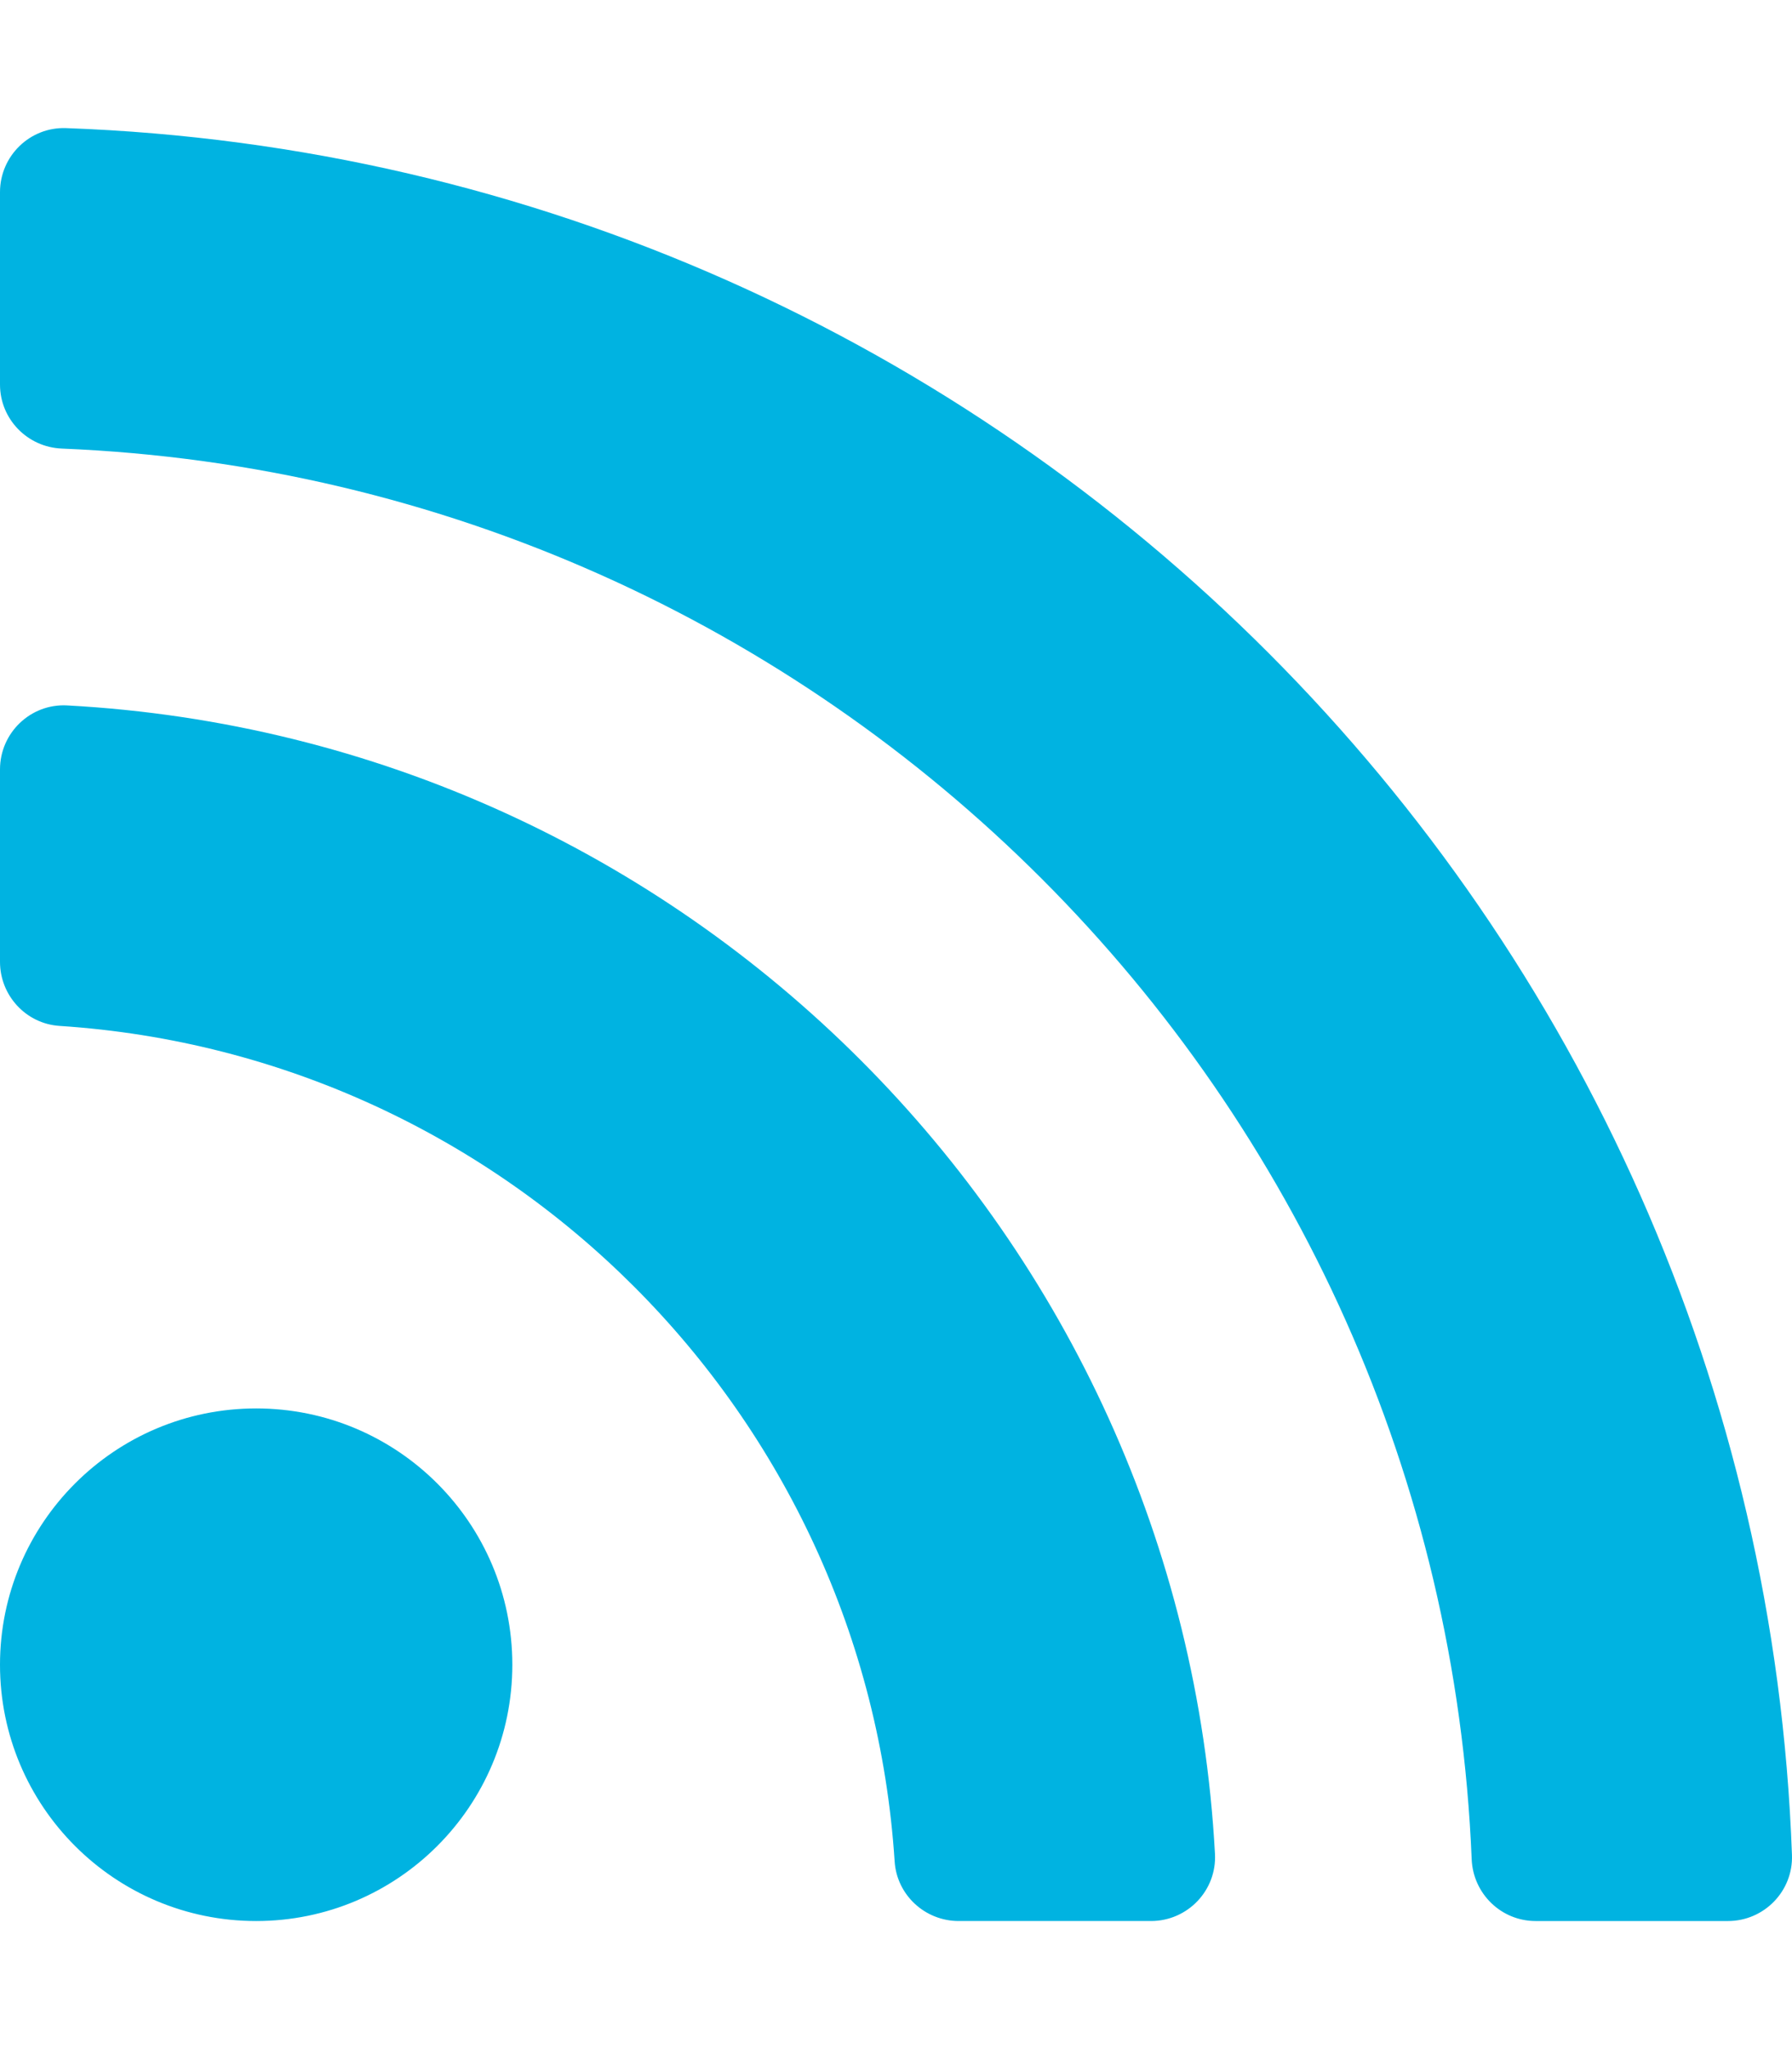
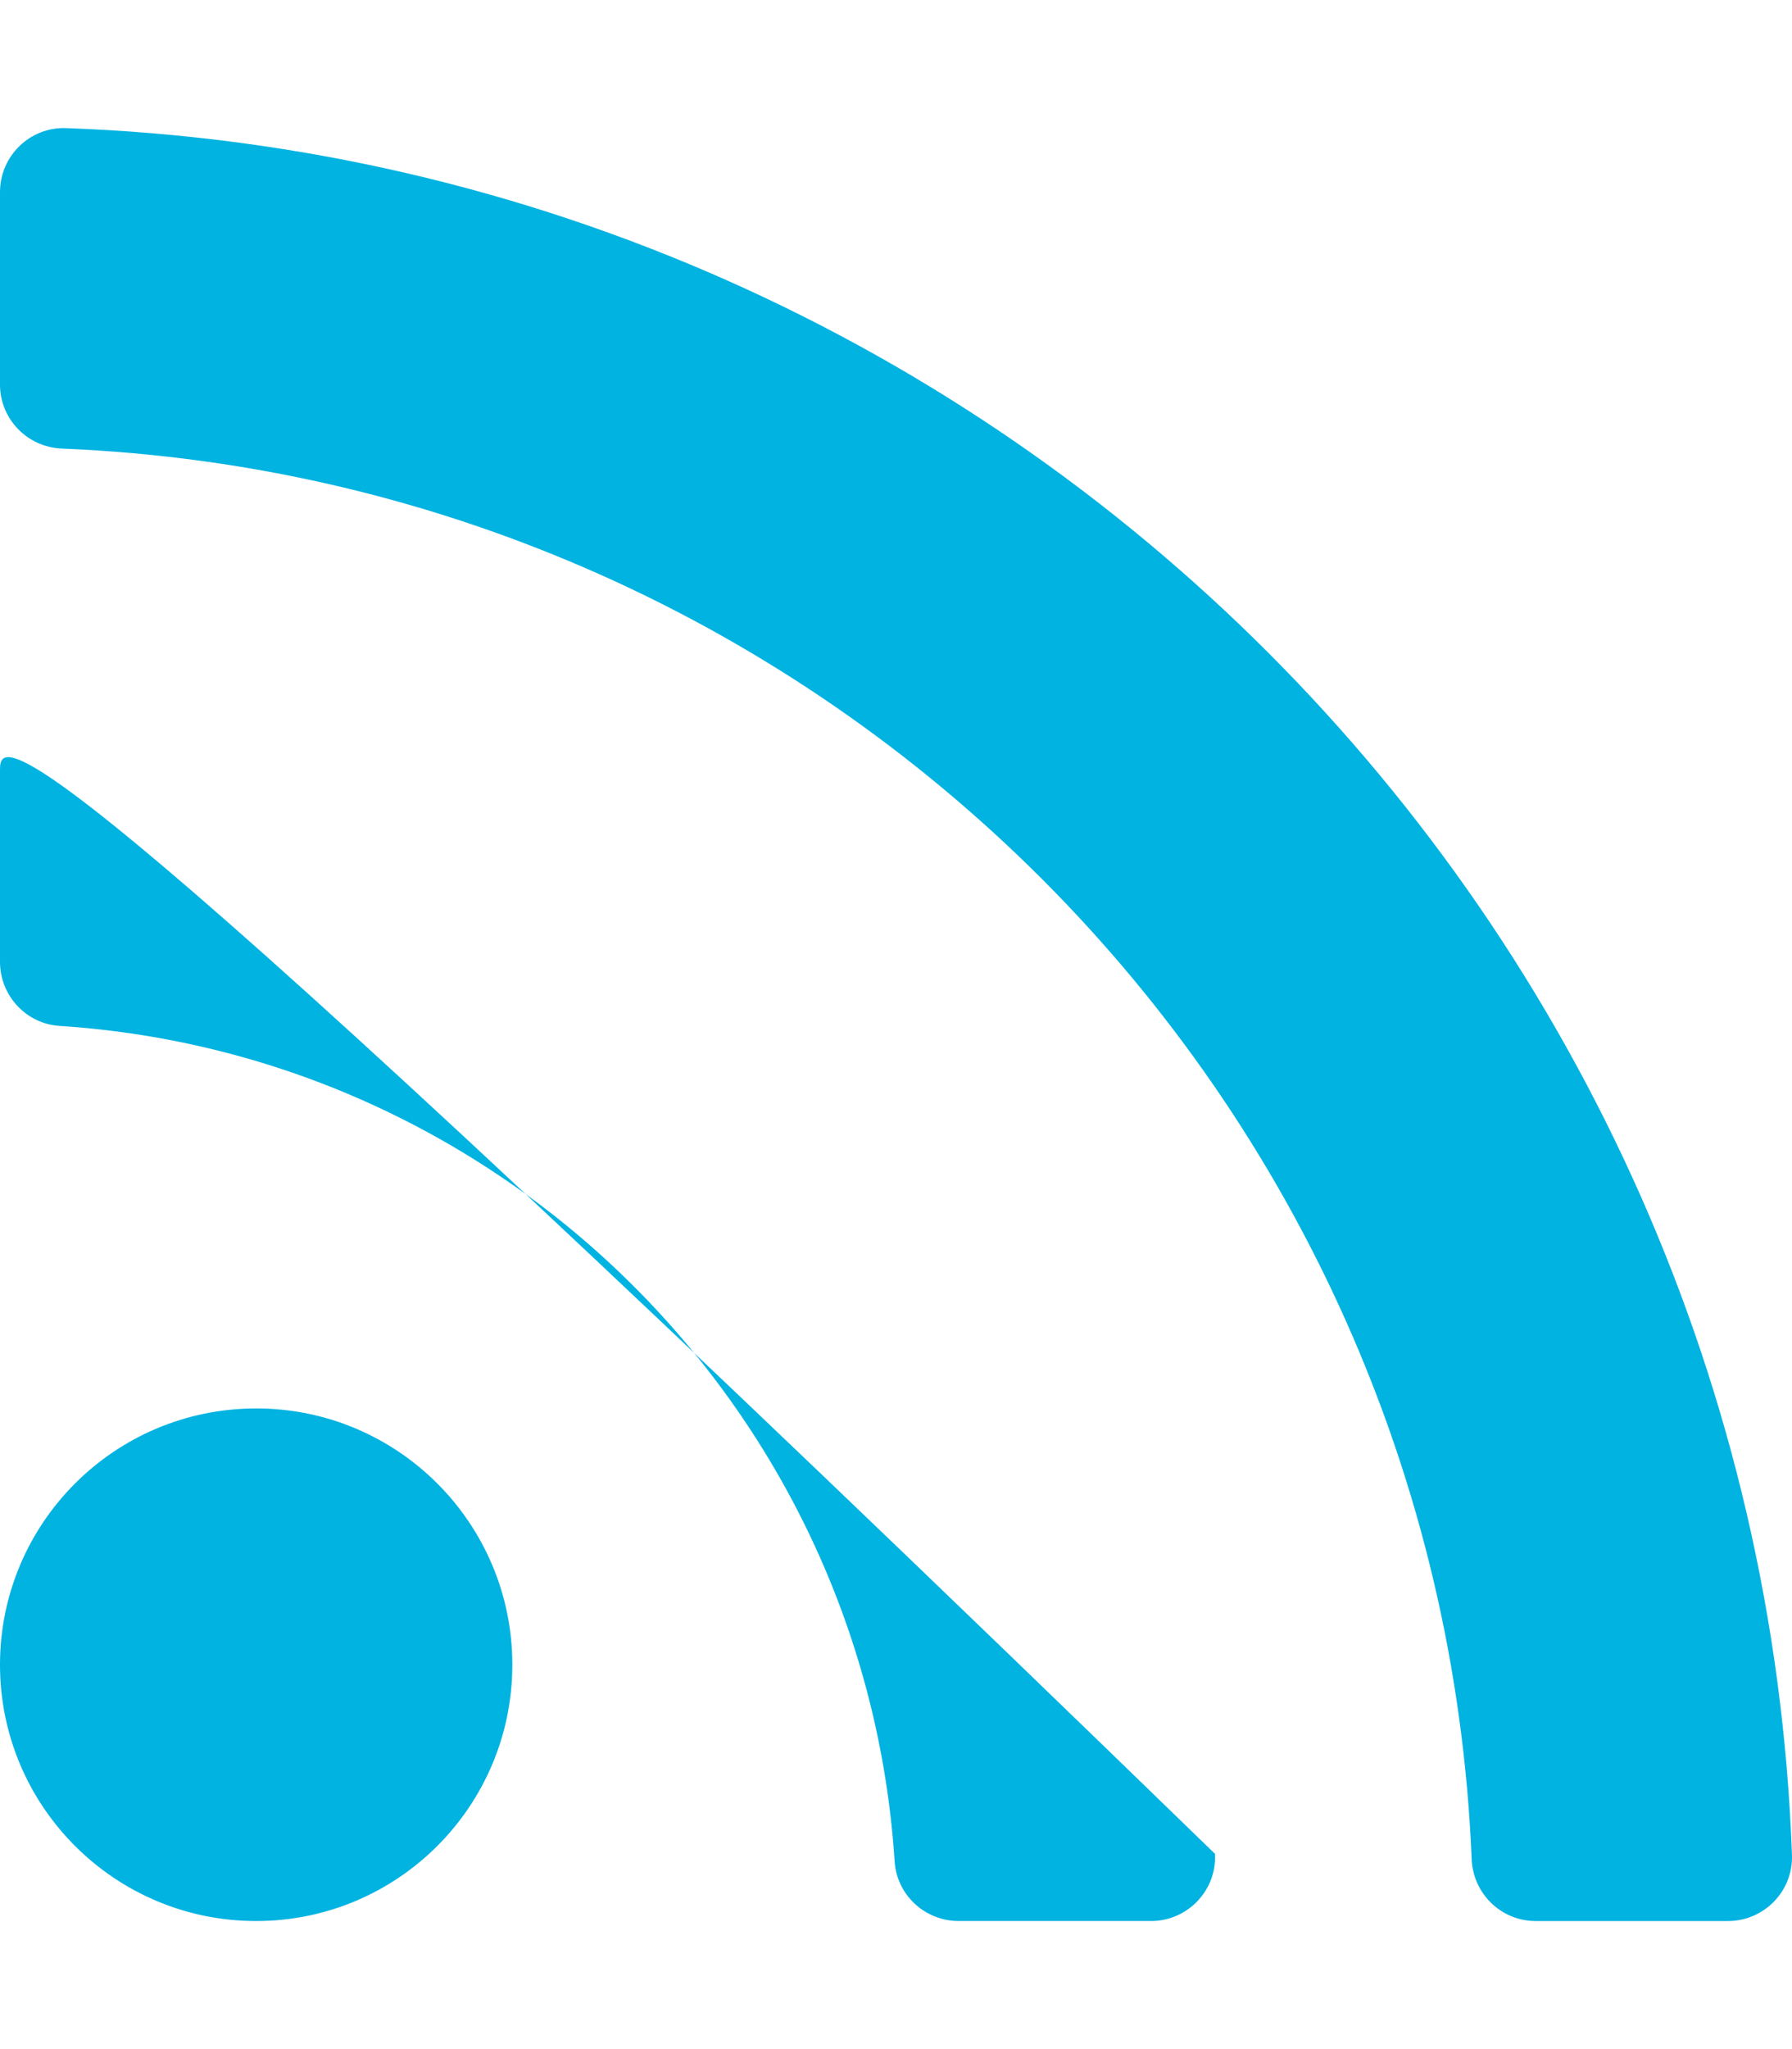
<svg xmlns="http://www.w3.org/2000/svg" width="100%" height="100%" viewBox="0 0 448 512" version="1.1" xml:space="preserve" style="fill-rule:evenodd;clip-rule:evenodd;stroke-linejoin:round;stroke-miterlimit:2;">
-   <path d="M128.081,415.959C128.081,451.328 99.409,480 64.04,480C28.671,480 0,451.328 0,415.959C0,380.59 28.672,351.918 64.041,351.918C99.41,351.918 128.081,380.591 128.081,415.959ZM303.741,463.209C295.387,308.609 171.556,184.622 16.791,176.259C7.656,175.765 0,183.105 0,192.253L0,240.322C0,248.737 6.49,255.794 14.887,256.34C126.719,263.624 216.36,353.042 223.659,465.112C224.206,473.509 231.263,479.999 239.677,479.999L287.746,479.999C296.895,480 304.235,472.344 303.741,463.209ZM447.99,463.497C439.596,229.677 251.465,40.445 16.503,32.01C7.473,31.686 0,38.981 0,48.016L0,96.084C0,104.709 6.835,111.729 15.453,112.083C206.632,119.922 360.08,273.399 367.918,464.548C368.271,473.166 375.291,480.001 383.917,480.001L431.985,480.001C441.019,480 448.314,472.527 447.99,463.497Z" style="fill:rgb(0,179,225);fill-rule:nonzero;" />
+   <path d="M128.081,415.959C128.081,451.328 99.409,480 64.04,480C28.671,480 0,451.328 0,415.959C0,380.59 28.672,351.918 64.041,351.918C99.41,351.918 128.081,380.591 128.081,415.959ZM303.741,463.209C7.656,175.765 0,183.105 0,192.253L0,240.322C0,248.737 6.49,255.794 14.887,256.34C126.719,263.624 216.36,353.042 223.659,465.112C224.206,473.509 231.263,479.999 239.677,479.999L287.746,479.999C296.895,480 304.235,472.344 303.741,463.209ZM447.99,463.497C439.596,229.677 251.465,40.445 16.503,32.01C7.473,31.686 0,38.981 0,48.016L0,96.084C0,104.709 6.835,111.729 15.453,112.083C206.632,119.922 360.08,273.399 367.918,464.548C368.271,473.166 375.291,480.001 383.917,480.001L431.985,480.001C441.019,480 448.314,472.527 447.99,463.497Z" style="fill:rgb(0,179,225);fill-rule:nonzero;" />
</svg>